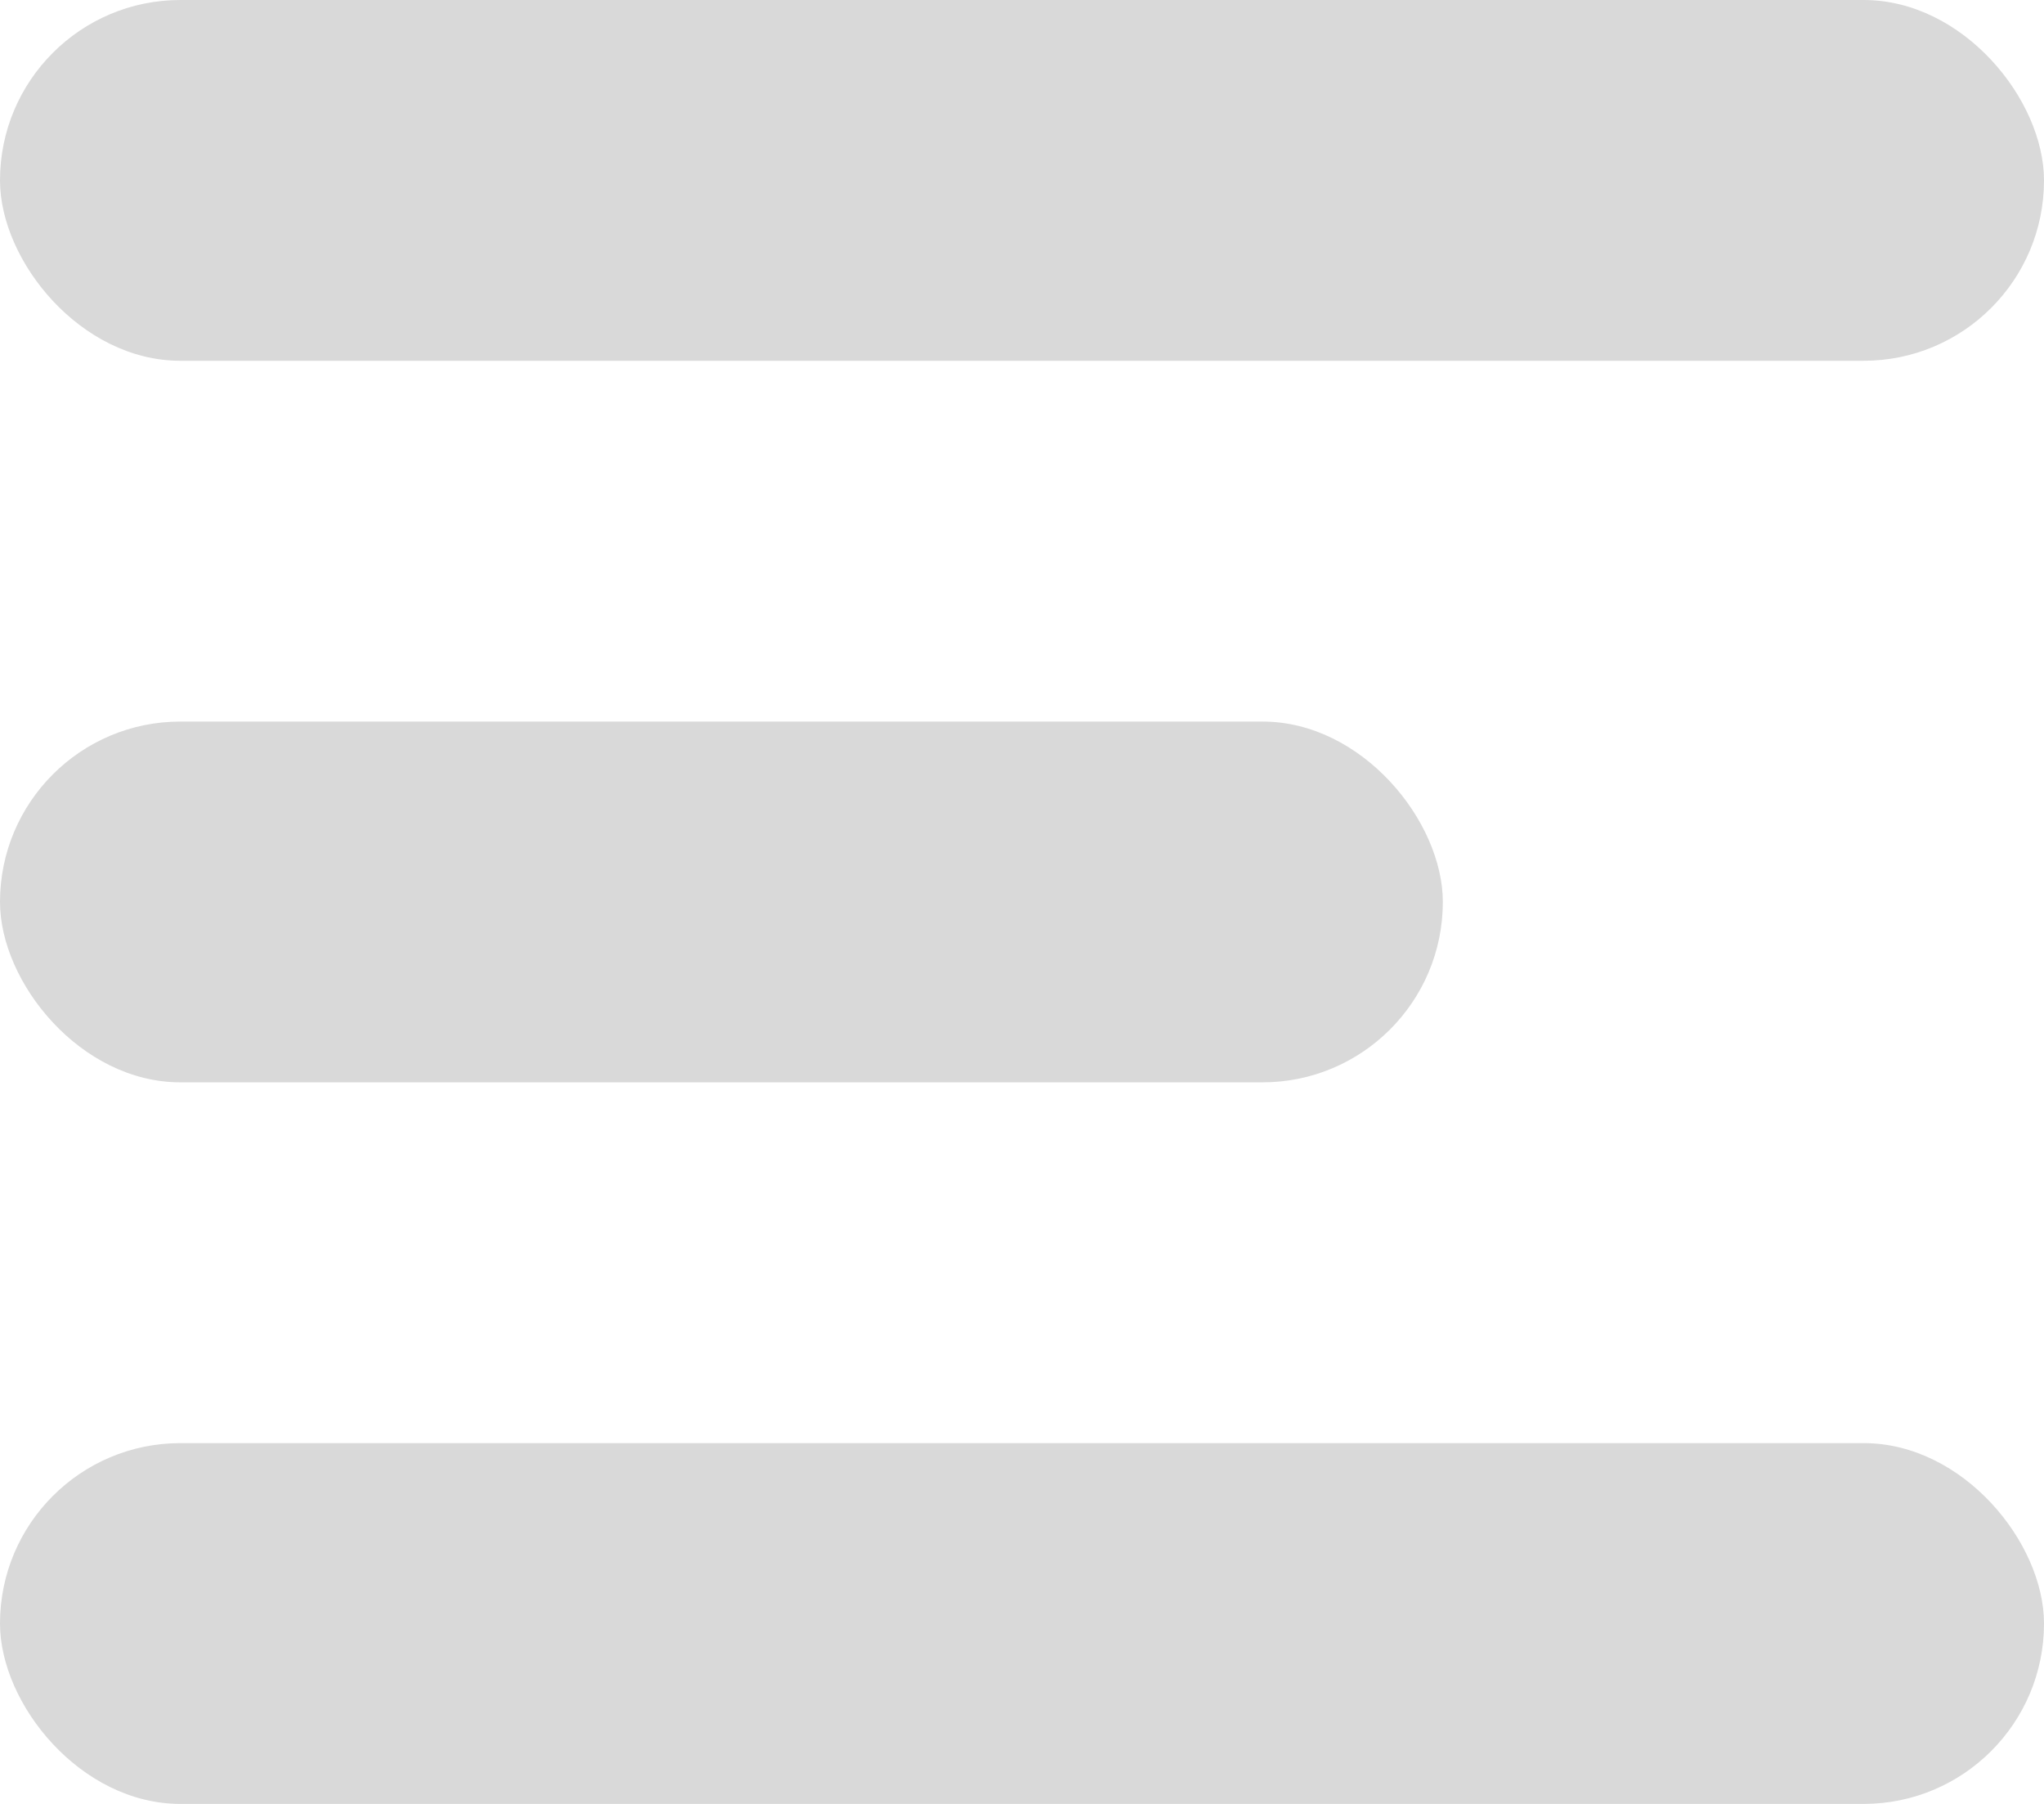
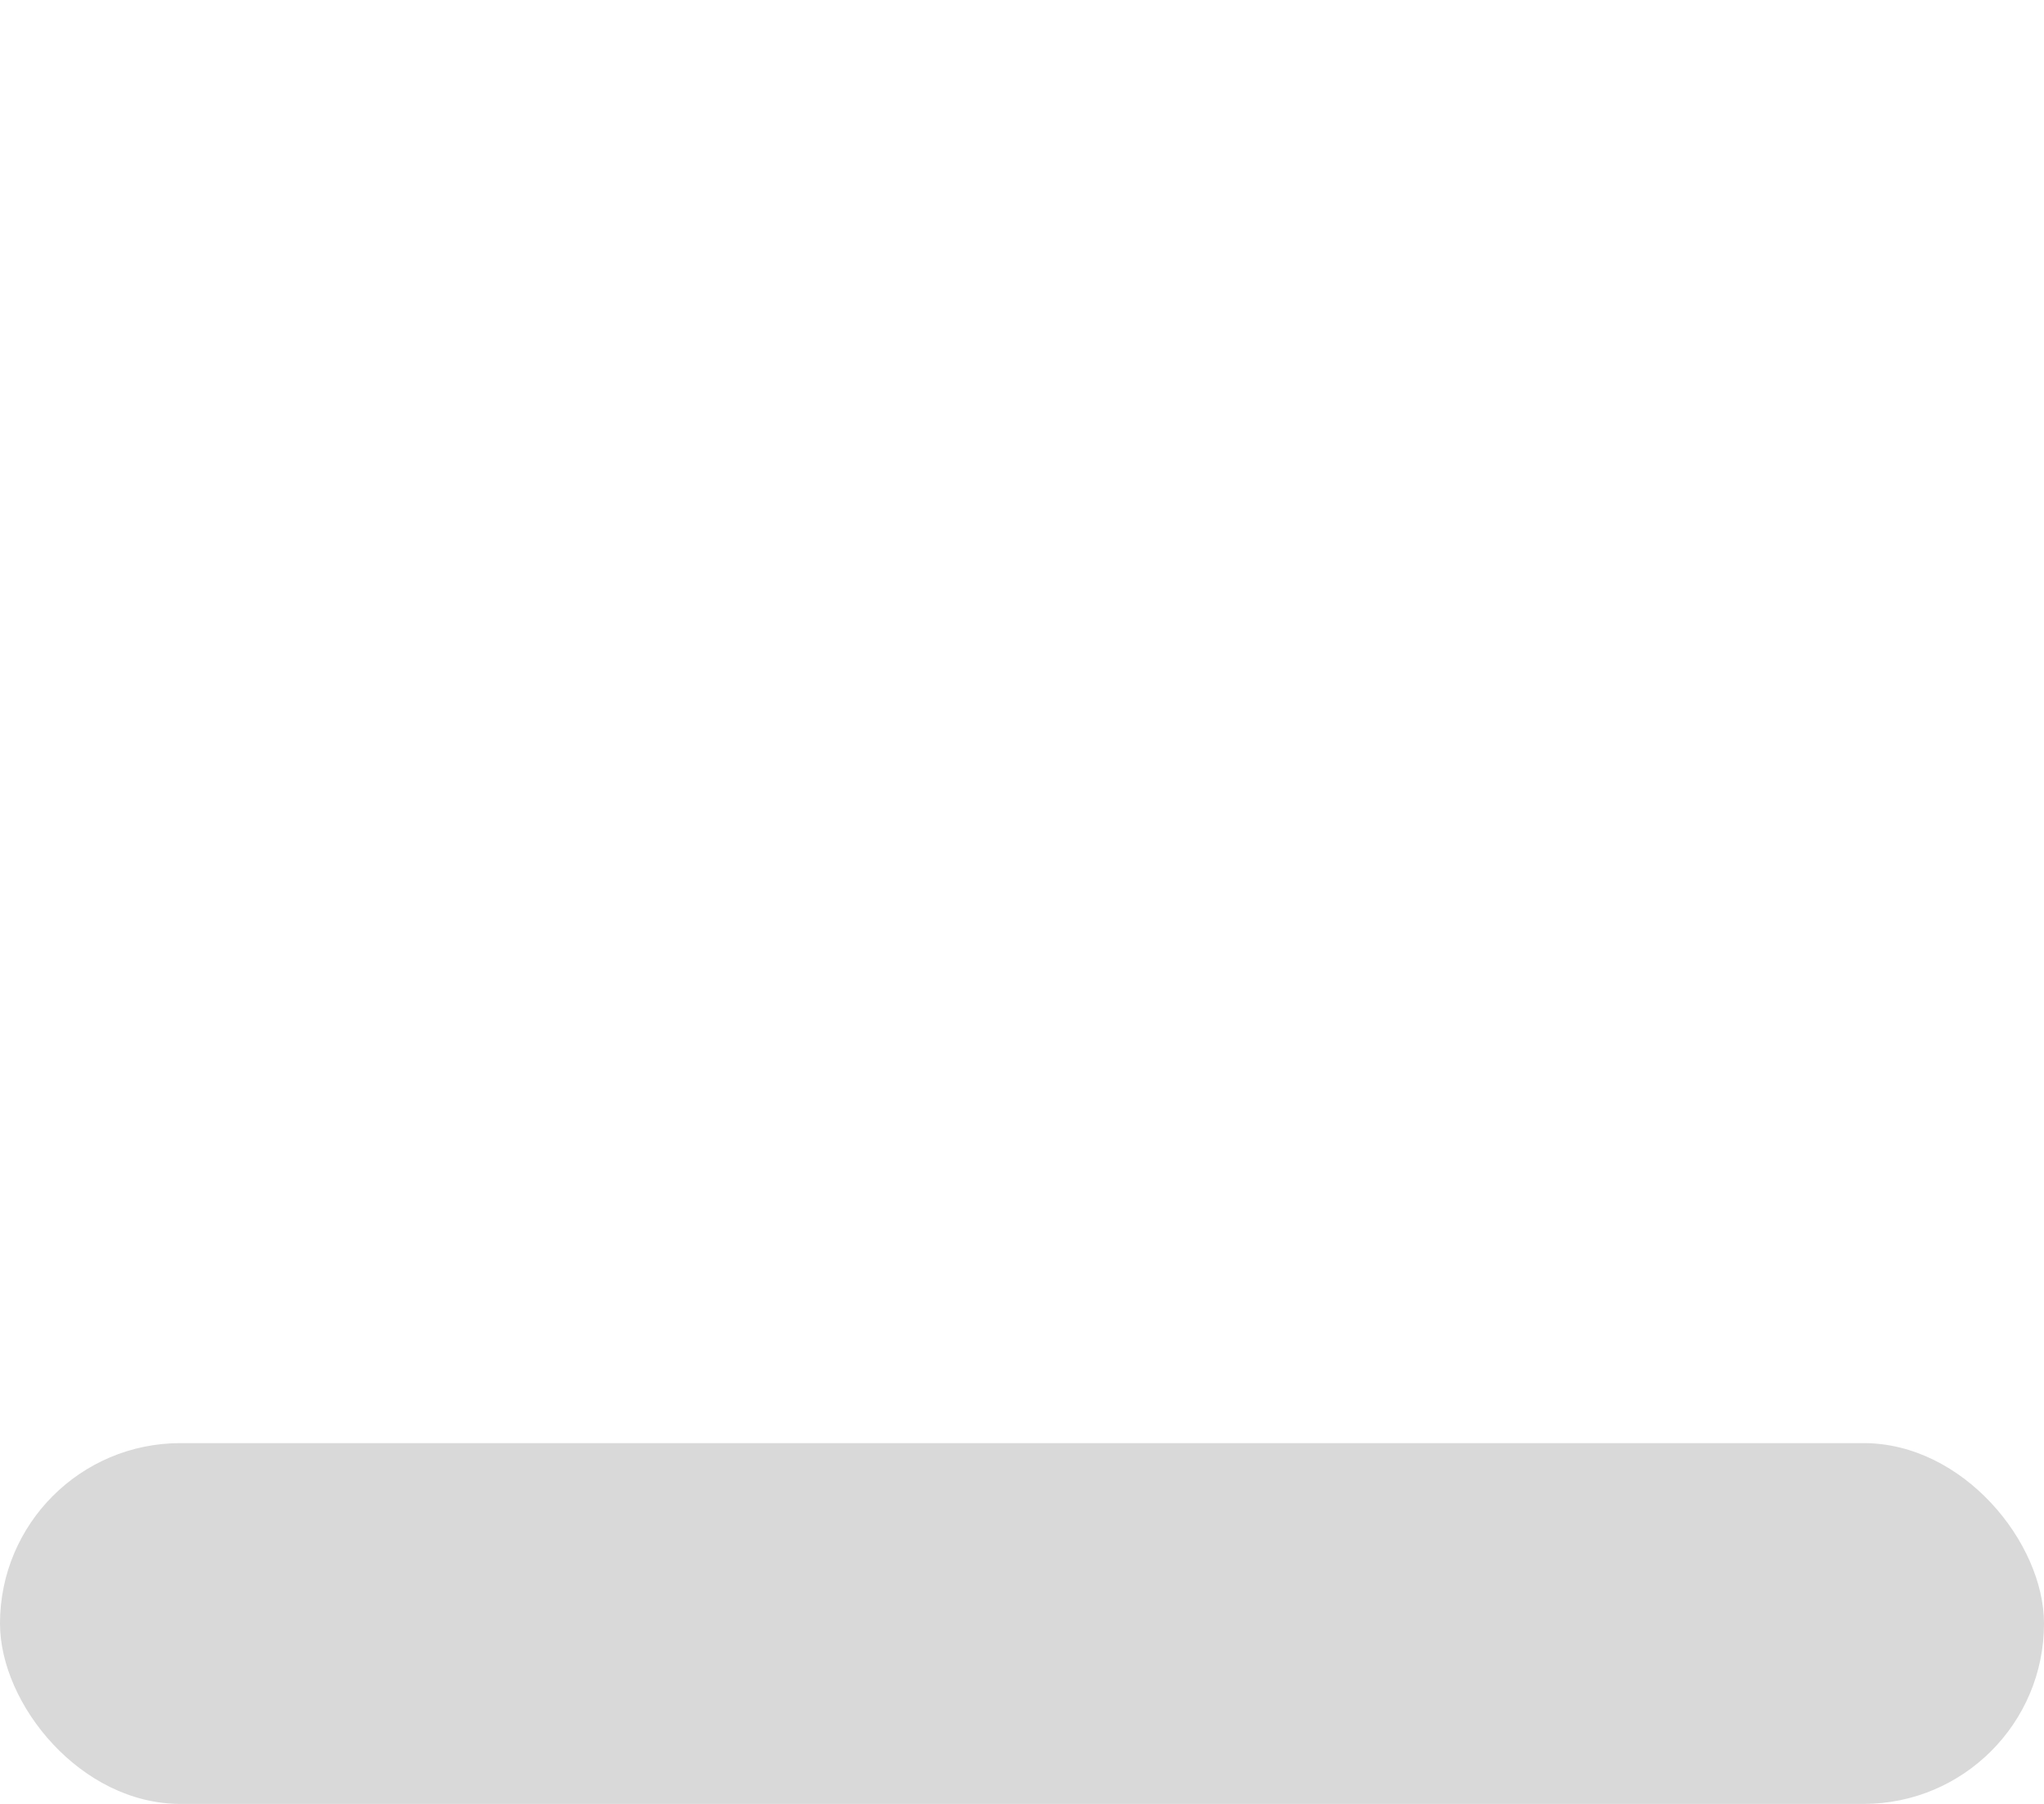
<svg xmlns="http://www.w3.org/2000/svg" width="17" height="15" viewBox="0 0 17 15" fill="none">
-   <rect width="17" height="3" rx="1.5" fill="#D9D9D9" />
-   <rect y="6" width="12" height="3" rx="1.5" fill="#D9D9D9" />
  <rect y="12" width="17" height="3" rx="1.5" fill="#D9D9D9" />
</svg>